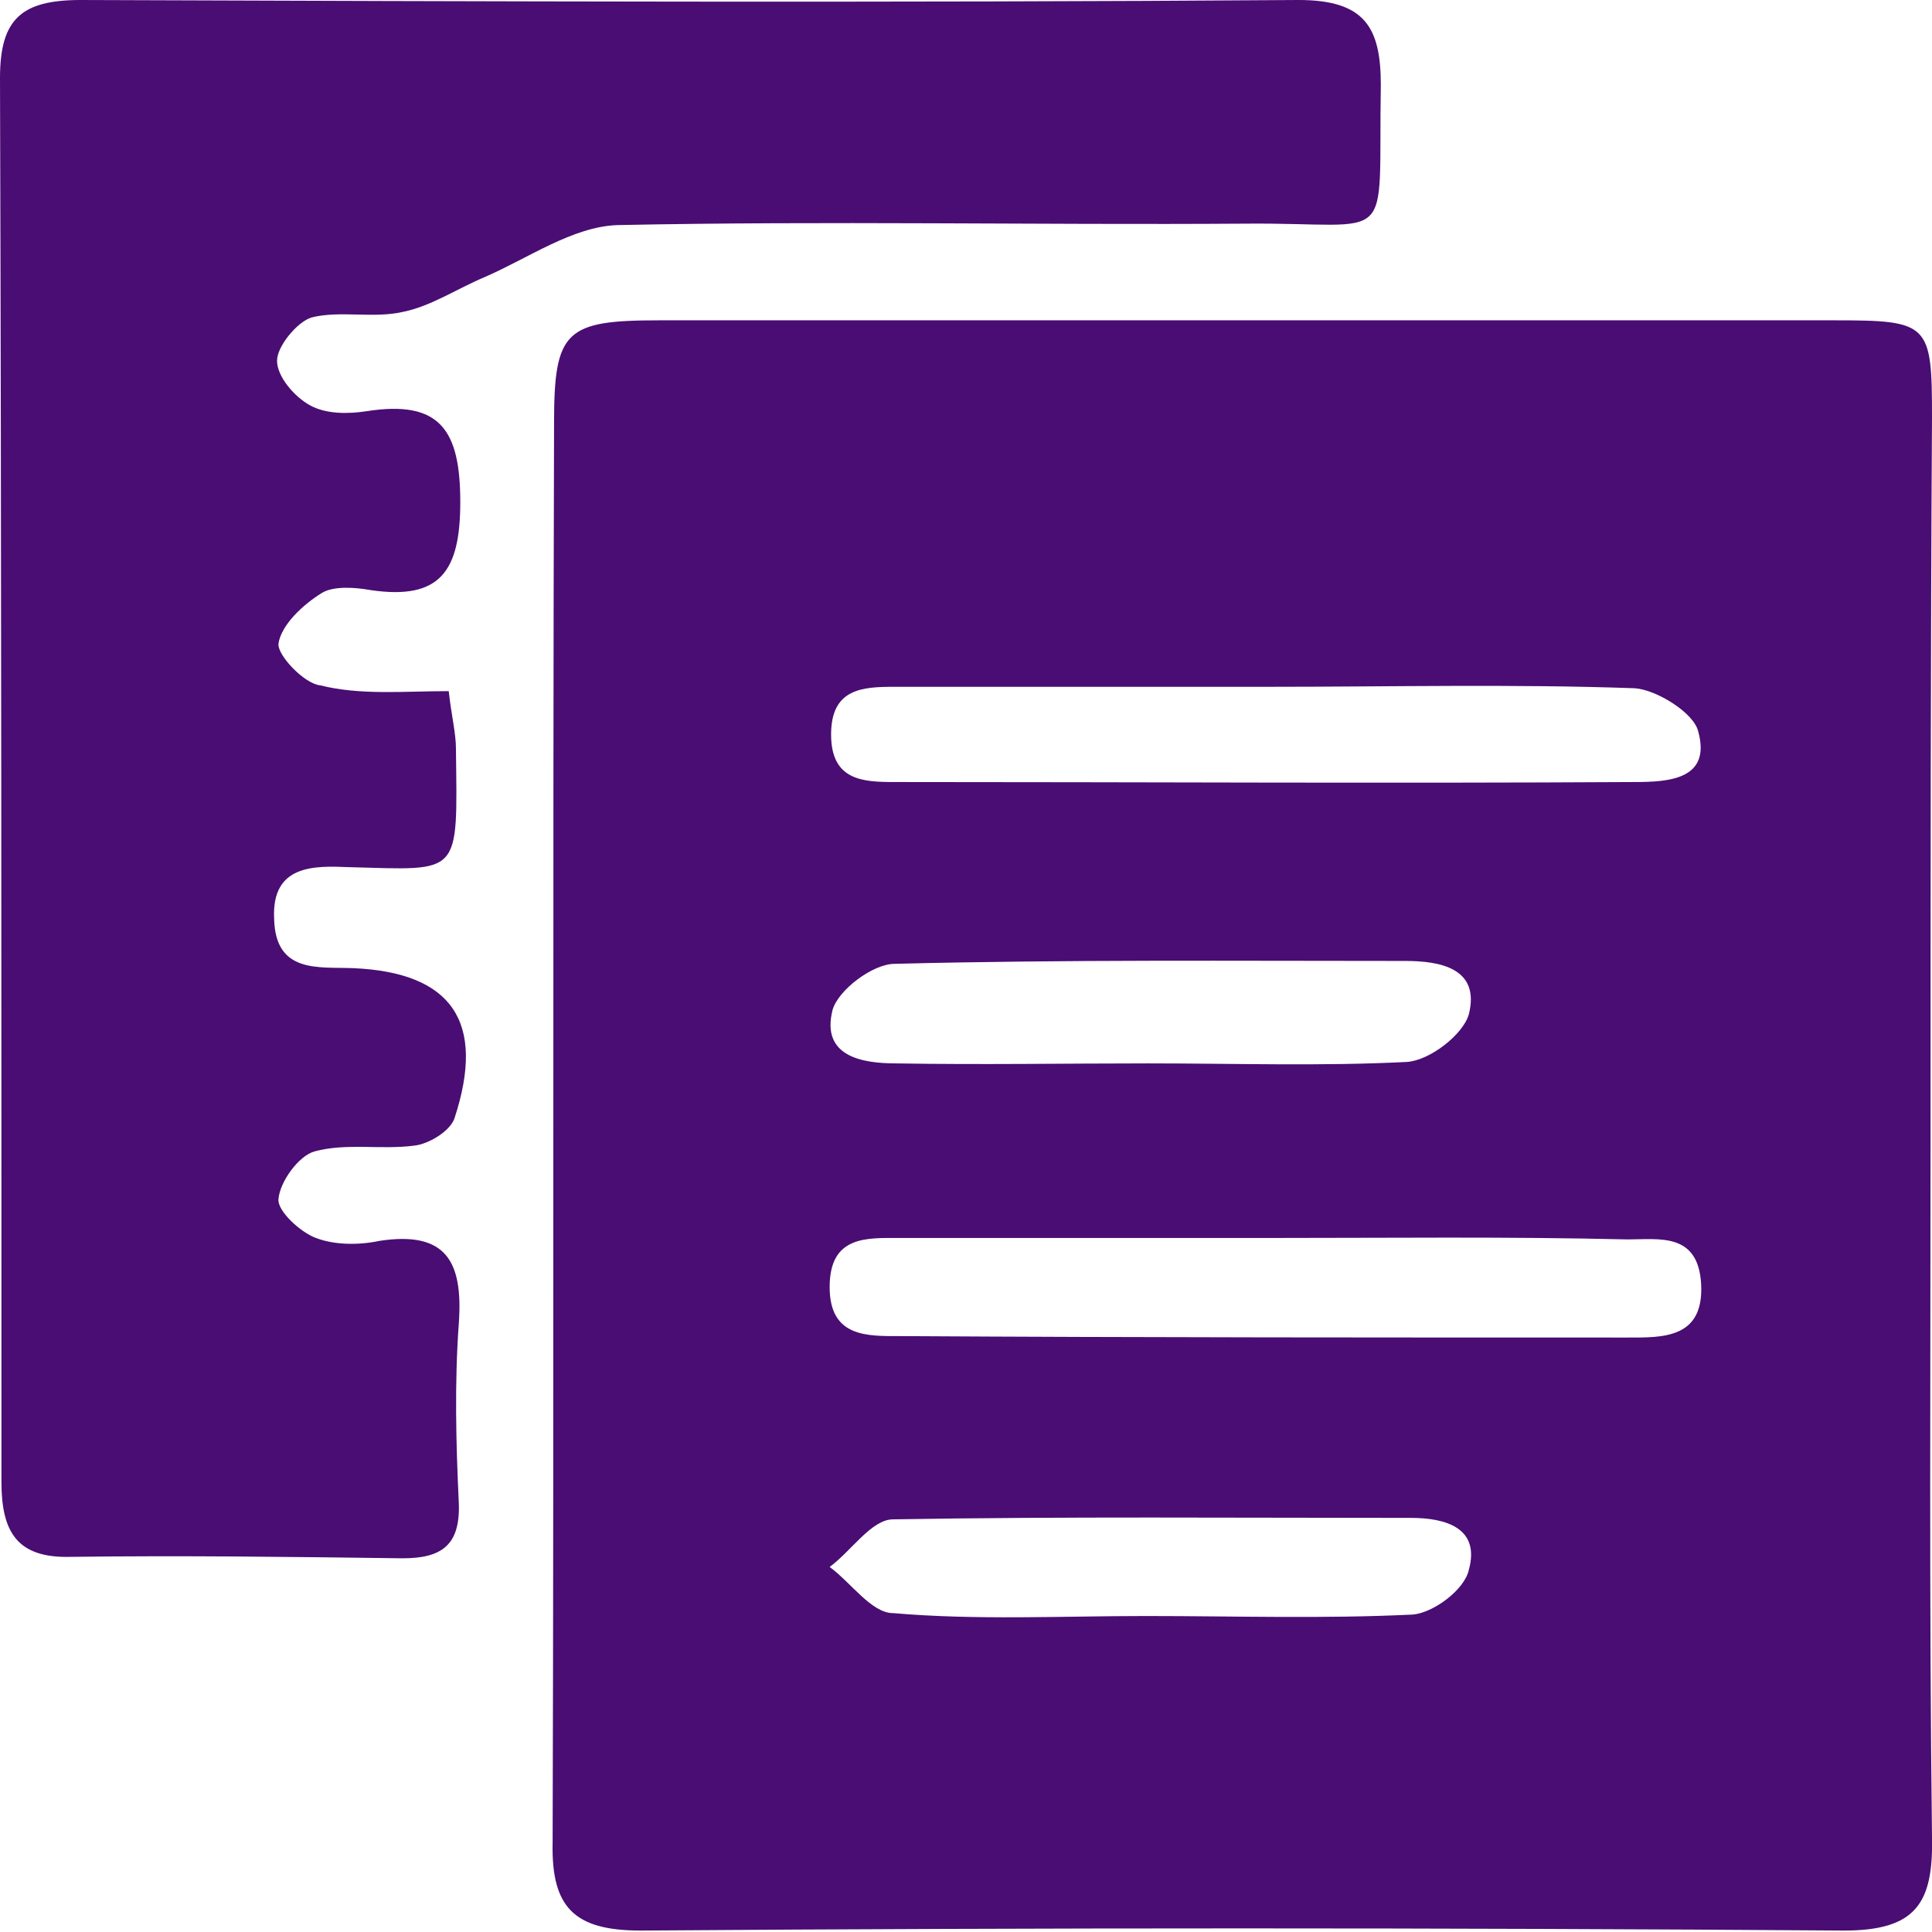
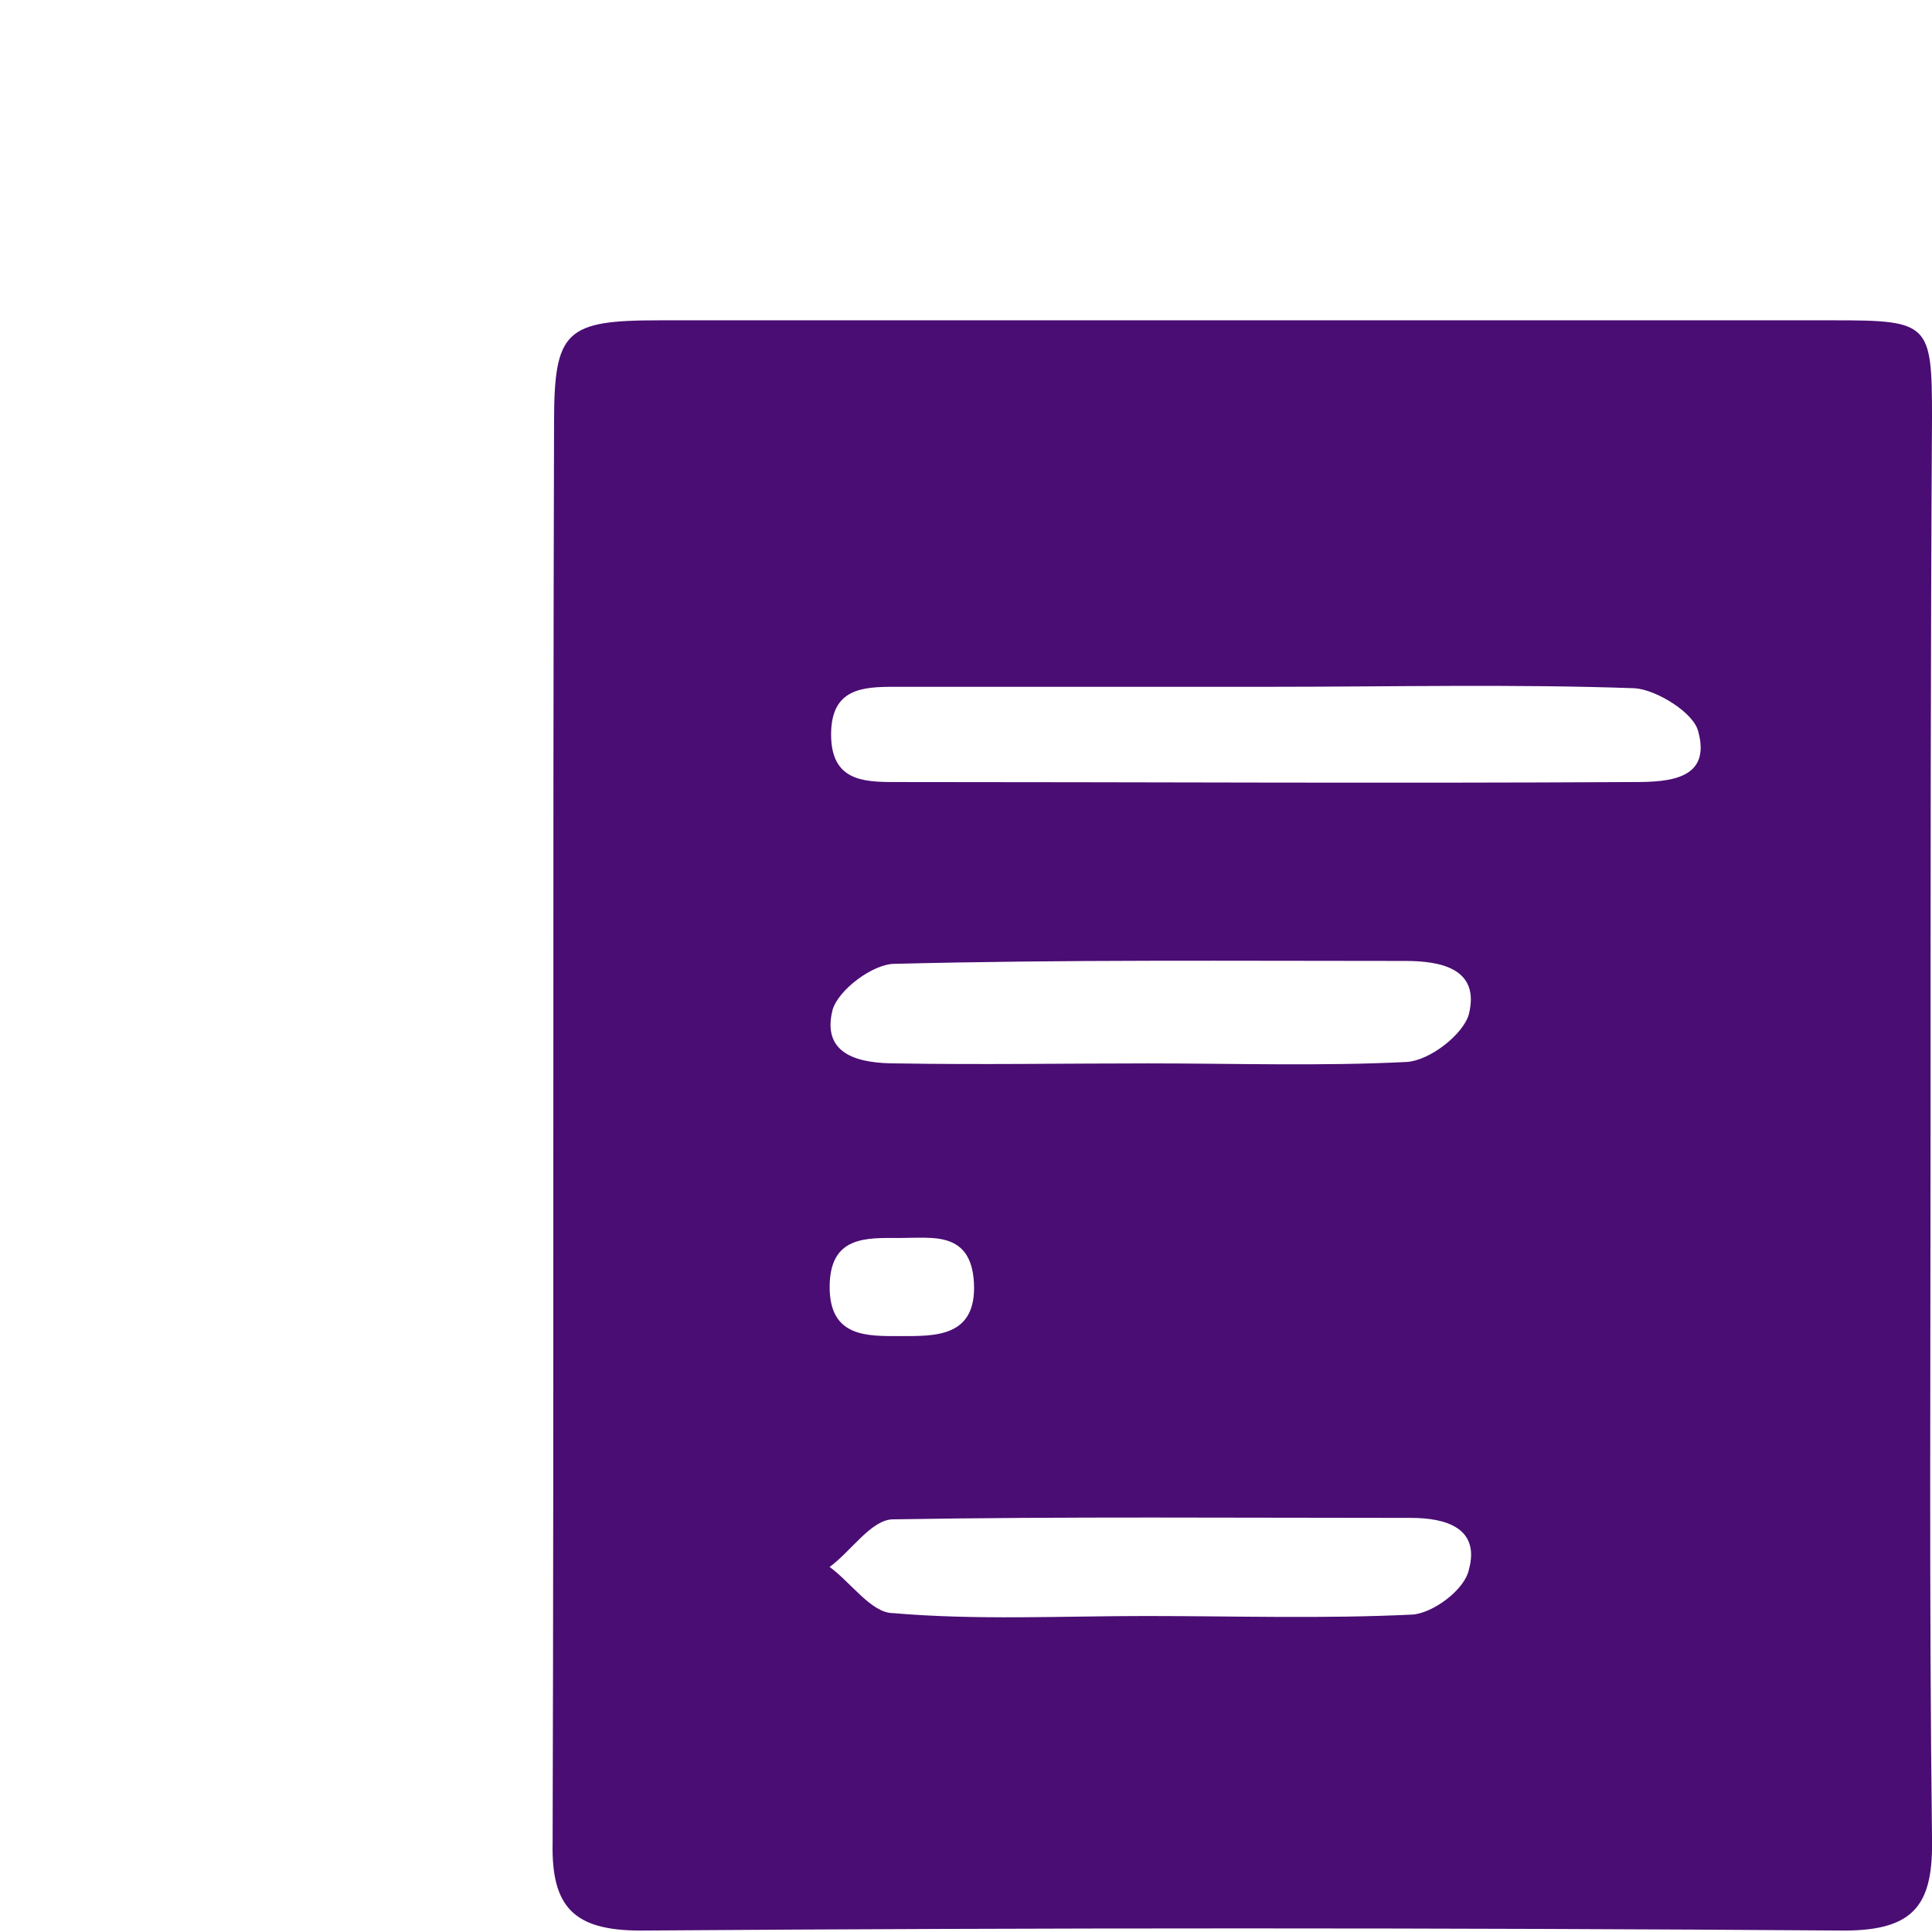
<svg xmlns="http://www.w3.org/2000/svg" version="1.1" id="_レイヤー_2" x="0px" y="0px" viewBox="0 0 133.9 133.9" style="enable-background:new 0 0 133.9 133.9;" xml:space="preserve">
  <style type="text/css">
	.st0{fill:#4A0D73;}
</style>
  <g id="_レイヤー_1-2">
    <g>
-       <path class="st0" d="M133.8,78.4c0,16.3-0.1,32.6,0.1,48.9c0.1,4.6-1.1,6.5-6.1,6.5c-27.8-0.2-55.6-0.2-83.4,0    c-4.6,0-6.2-1.6-6.1-6.1c0.1-32.8,0-65.6,0.1-98.4c0-6.4,0.8-7.1,7.3-7.1c27.1,0,54.3,0,81.4,0c6.6,0,6.8,0.2,6.8,6.7    C133.8,45.4,133.8,61.9,133.8,78.4L133.8,78.4z M87.9,85.8c-8.5,0-17,0-25.5,0c-2.3,0-4.9-0.2-4.9,3.4c0,3.5,2.6,3.4,4.9,3.4    c16.8,0.1,33.6,0.1,50.4,0.1c2.4,0,5.3,0.1,5.1-3.7c-0.2-3.6-2.9-3.1-5.1-3.1C104.6,85.7,96.2,85.8,87.9,85.8L87.9,85.8z     M87.9,47.6c-8.6,0-17.3,0-25.9,0c-2.2,0-4.4,0.1-4.4,3.3c0,3.2,2.2,3.3,4.4,3.3c17.1,0,34.2,0.1,51.3,0c2.4,0,5.3-0.2,4.4-3.5    c-0.3-1.3-2.9-2.9-4.4-3C104.9,47.4,96.4,47.6,87.9,47.6L87.9,47.6z M79.6,73.7C79.6,73.7,79.6,73.8,79.6,73.7    c6,0,12,0.2,17.9-0.1c1.6-0.1,3.9-1.9,4.3-3.3c0.8-3.2-2-3.7-4.4-3.7c-11.8,0-23.6-0.1-35.4,0.2c-1.5,0-3.9,1.8-4.3,3.2    c-0.8,3.2,2,3.7,4.4,3.7C68,73.8,73.8,73.7,79.6,73.7z M79.4,112c6.2,0,12.3,0.2,18.5-0.1c1.4-0.1,3.6-1.7,3.9-3.1    c0.8-2.9-1.6-3.6-4-3.6c-12,0-24-0.1-35.9,0.1c-1.5,0-2.9,2.2-4.4,3.3c1.5,1.1,2.9,3.2,4.4,3.2C67.7,112.3,73.6,112,79.4,112z" />
-       <path class="st0" d="M31.1,47.9c0.2,1.8,0.5,2.9,0.5,4c0.1,8.9,0.4,8.4-7.4,8.2c-2.4-0.1-5.4-0.2-5.2,3.6c0.1,3.8,3.1,3.3,5.5,3.4    c6.8,0.3,9.2,3.7,7,10.4c-0.3,0.9-1.8,1.8-2.8,1.9c-2.3,0.3-4.7-0.2-6.9,0.4c-1.1,0.3-2.4,2.1-2.5,3.3c-0.1,0.8,1.5,2.3,2.6,2.7    c1.3,0.5,3,0.5,4.4,0.2c4.6-0.7,5.8,1.4,5.5,5.7c-0.3,4.1-0.2,8.3,0,12.5c0.1,2.9-1.2,3.8-3.9,3.8c-7.7-0.1-15.3-0.2-23-0.1    c-3.7,0.1-4.8-1.7-4.8-5.2C0.1,70.4,0.1,37.9,0,5.4C0,1.3,1.5,0,5.6,0C33.7,0.1,61.8,0.2,90,0c4.6,0,5.7,1.9,5.7,5.9    c-0.2,11.5,1.2,9.5-9.4,9.6c-14.5,0.1-29-0.2-43.5,0.1c-3.1,0.1-6.2,2.3-9.2,3.6c-1.9,0.8-3.7,2-5.6,2.4c-2.1,0.5-4.4-0.1-6.4,0.4    c-1,0.3-2.4,2-2.4,3c0,1.1,1.2,2.5,2.3,3.1c1.1,0.6,2.6,0.6,3.9,0.4c5.1-0.8,6.5,1.3,6.5,6.3c0,4.8-1.4,6.8-6.2,6.1    c-1.1-0.2-2.6-0.3-3.4,0.2c-1.3,0.8-2.8,2.2-3,3.5c-0.1,0.8,1.8,2.8,2.9,2.9C25,48.2,28,47.9,31.1,47.9L31.1,47.9z" />
+       <path class="st0" d="M133.8,78.4c0,16.3-0.1,32.6,0.1,48.9c0.1,4.6-1.1,6.5-6.1,6.5c-27.8-0.2-55.6-0.2-83.4,0    c-4.6,0-6.2-1.6-6.1-6.1c0.1-32.8,0-65.6,0.1-98.4c0-6.4,0.8-7.1,7.3-7.1c27.1,0,54.3,0,81.4,0c6.6,0,6.8,0.2,6.8,6.7    C133.8,45.4,133.8,61.9,133.8,78.4L133.8,78.4z M87.9,85.8c-8.5,0-17,0-25.5,0c-2.3,0-4.9-0.2-4.9,3.4c0,3.5,2.6,3.4,4.9,3.4    c2.4,0,5.3,0.1,5.1-3.7c-0.2-3.6-2.9-3.1-5.1-3.1C104.6,85.7,96.2,85.8,87.9,85.8L87.9,85.8z     M87.9,47.6c-8.6,0-17.3,0-25.9,0c-2.2,0-4.4,0.1-4.4,3.3c0,3.2,2.2,3.3,4.4,3.3c17.1,0,34.2,0.1,51.3,0c2.4,0,5.3-0.2,4.4-3.5    c-0.3-1.3-2.9-2.9-4.4-3C104.9,47.4,96.4,47.6,87.9,47.6L87.9,47.6z M79.6,73.7C79.6,73.7,79.6,73.8,79.6,73.7    c6,0,12,0.2,17.9-0.1c1.6-0.1,3.9-1.9,4.3-3.3c0.8-3.2-2-3.7-4.4-3.7c-11.8,0-23.6-0.1-35.4,0.2c-1.5,0-3.9,1.8-4.3,3.2    c-0.8,3.2,2,3.7,4.4,3.7C68,73.8,73.8,73.7,79.6,73.7z M79.4,112c6.2,0,12.3,0.2,18.5-0.1c1.4-0.1,3.6-1.7,3.9-3.1    c0.8-2.9-1.6-3.6-4-3.6c-12,0-24-0.1-35.9,0.1c-1.5,0-2.9,2.2-4.4,3.3c1.5,1.1,2.9,3.2,4.4,3.2C67.7,112.3,73.6,112,79.4,112z" />
    </g>
  </g>
</svg>